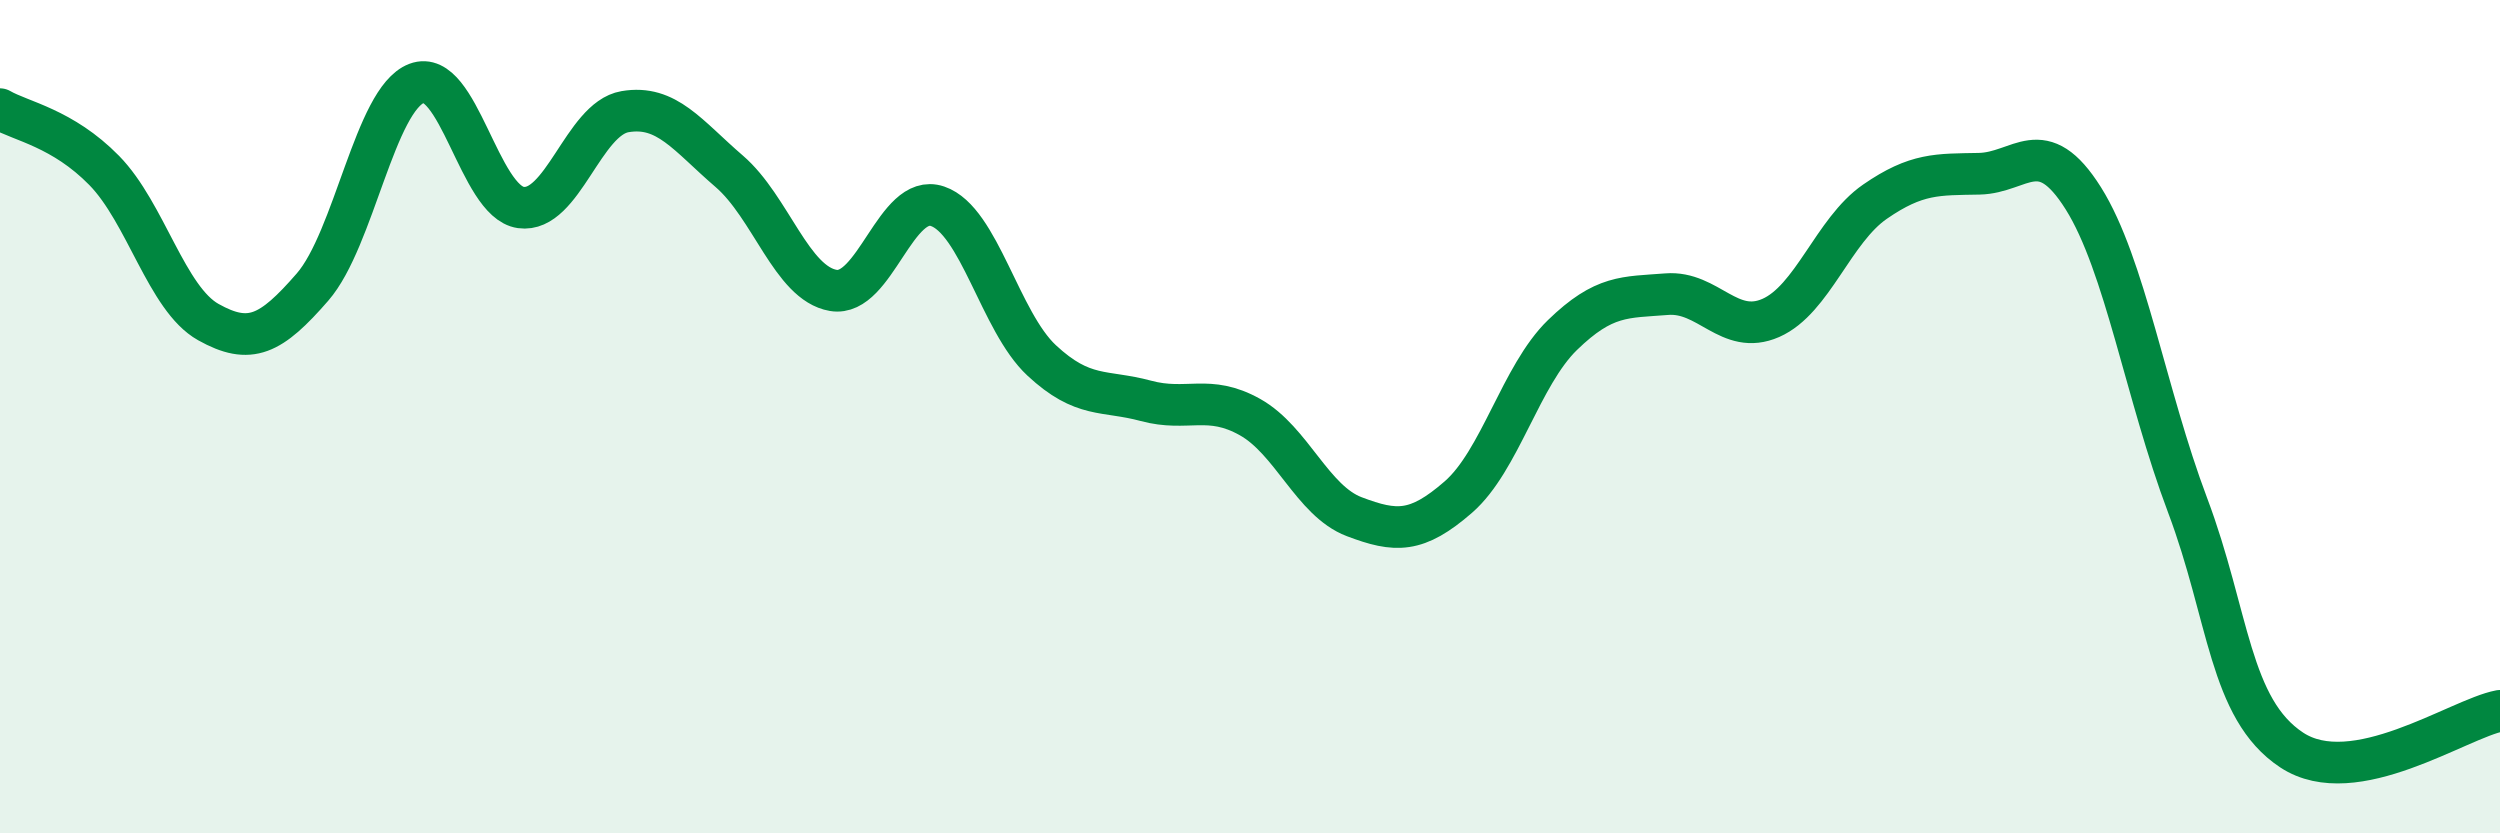
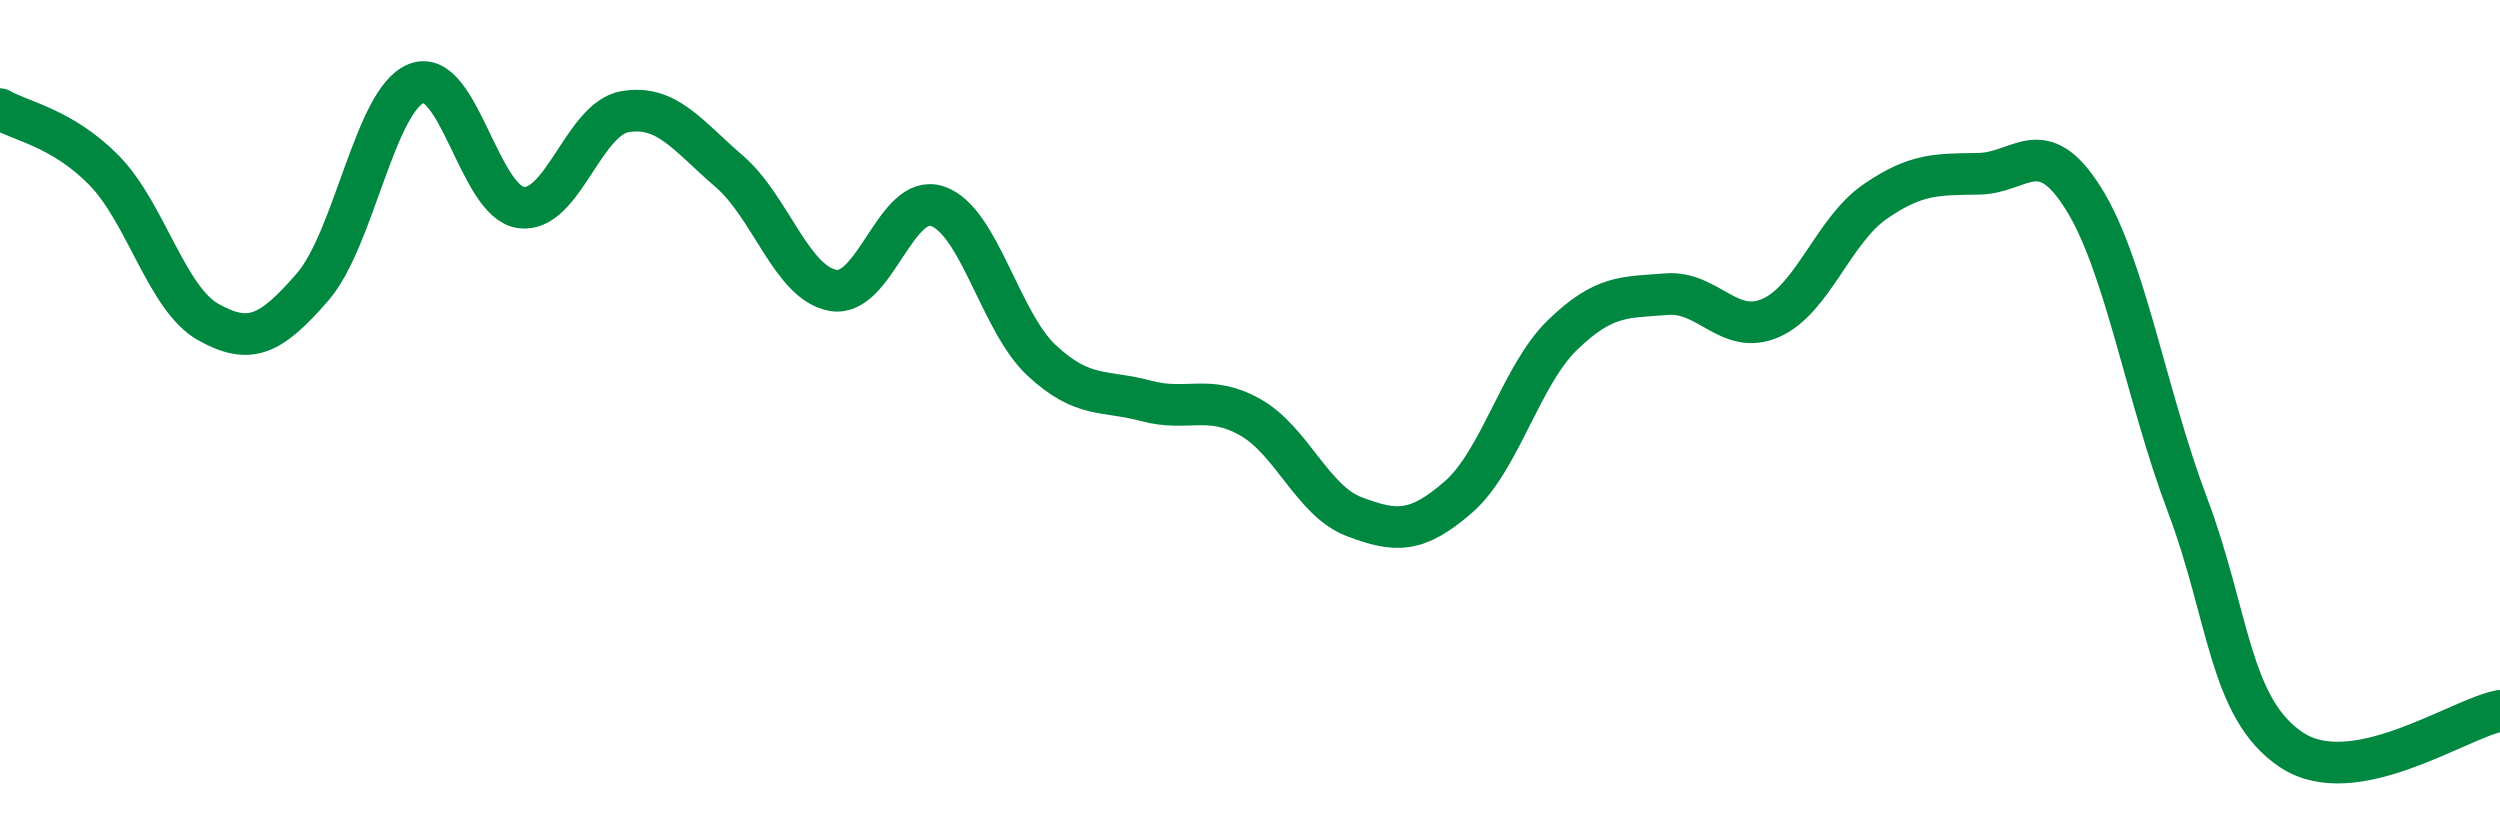
<svg xmlns="http://www.w3.org/2000/svg" width="60" height="20" viewBox="0 0 60 20">
-   <path d="M 0,2.62 C 0.5,2.91 1.5,3.07 2.5,4.09 C 3.5,5.11 4,7.17 5,7.73 C 6,8.29 6.5,8.04 7.5,6.89 C 8.5,5.74 9,2.38 10,2 C 11,1.62 11.5,4.84 12.5,4.98 C 13.5,5.12 14,2.85 15,2.68 C 16,2.51 16.5,3.25 17.5,4.11 C 18.5,4.97 19,6.8 20,6.97 C 21,7.14 21.5,4.61 22.5,4.95 C 23.5,5.29 24,7.72 25,8.65 C 26,9.58 26.5,9.35 27.5,9.62 C 28.5,9.89 29,9.45 30,10.01 C 31,10.57 31.5,12.02 32.5,12.4 C 33.5,12.78 34,12.8 35,11.93 C 36,11.06 36.5,9.01 37.5,8.04 C 38.5,7.07 39,7.14 40,7.06 C 41,6.98 41.5,8.07 42.5,7.63 C 43.5,7.19 44,5.53 45,4.84 C 46,4.15 46.5,4.19 47.5,4.17 C 48.5,4.15 49,3.17 50,4.76 C 51,6.35 51.5,9.47 52.5,12.12 C 53.5,14.77 53.5,17.01 55,18 C 56.5,18.99 59,17.25 60,17.06L60 20L0 20Z" fill="#008740" opacity="0.1" stroke-linecap="round" stroke-linejoin="round" />
  <path d="M 0,2.62 C 0.5,2.91 1.5,3.07 2.5,4.09 C 3.5,5.11 4,7.17 5,7.73 C 6,8.29 6.5,8.04 7.5,6.89 C 8.5,5.74 9,2.38 10,2 C 11,1.62 11.5,4.84 12.5,4.98 C 13.5,5.12 14,2.85 15,2.68 C 16,2.51 16.5,3.25 17.5,4.11 C 18.5,4.97 19,6.8 20,6.97 C 21,7.14 21.5,4.61 22.5,4.95 C 23.5,5.29 24,7.72 25,8.65 C 26,9.58 26.5,9.35 27.5,9.62 C 28.5,9.89 29,9.45 30,10.01 C 31,10.57 31.5,12.02 32.5,12.4 C 33.5,12.78 34,12.8 35,11.93 C 36,11.06 36.5,9.01 37.5,8.04 C 38.5,7.07 39,7.14 40,7.06 C 41,6.98 41.5,8.07 42.5,7.63 C 43.5,7.19 44,5.53 45,4.84 C 46,4.15 46.5,4.19 47.5,4.17 C 48.5,4.15 49,3.17 50,4.76 C 51,6.35 51.5,9.47 52.5,12.12 C 53.5,14.77 53.5,17.01 55,18 C 56.5,18.99 59,17.25 60,17.06" stroke="#008740" stroke-width="1" fill="none" stroke-linecap="round" stroke-linejoin="round" />
</svg>